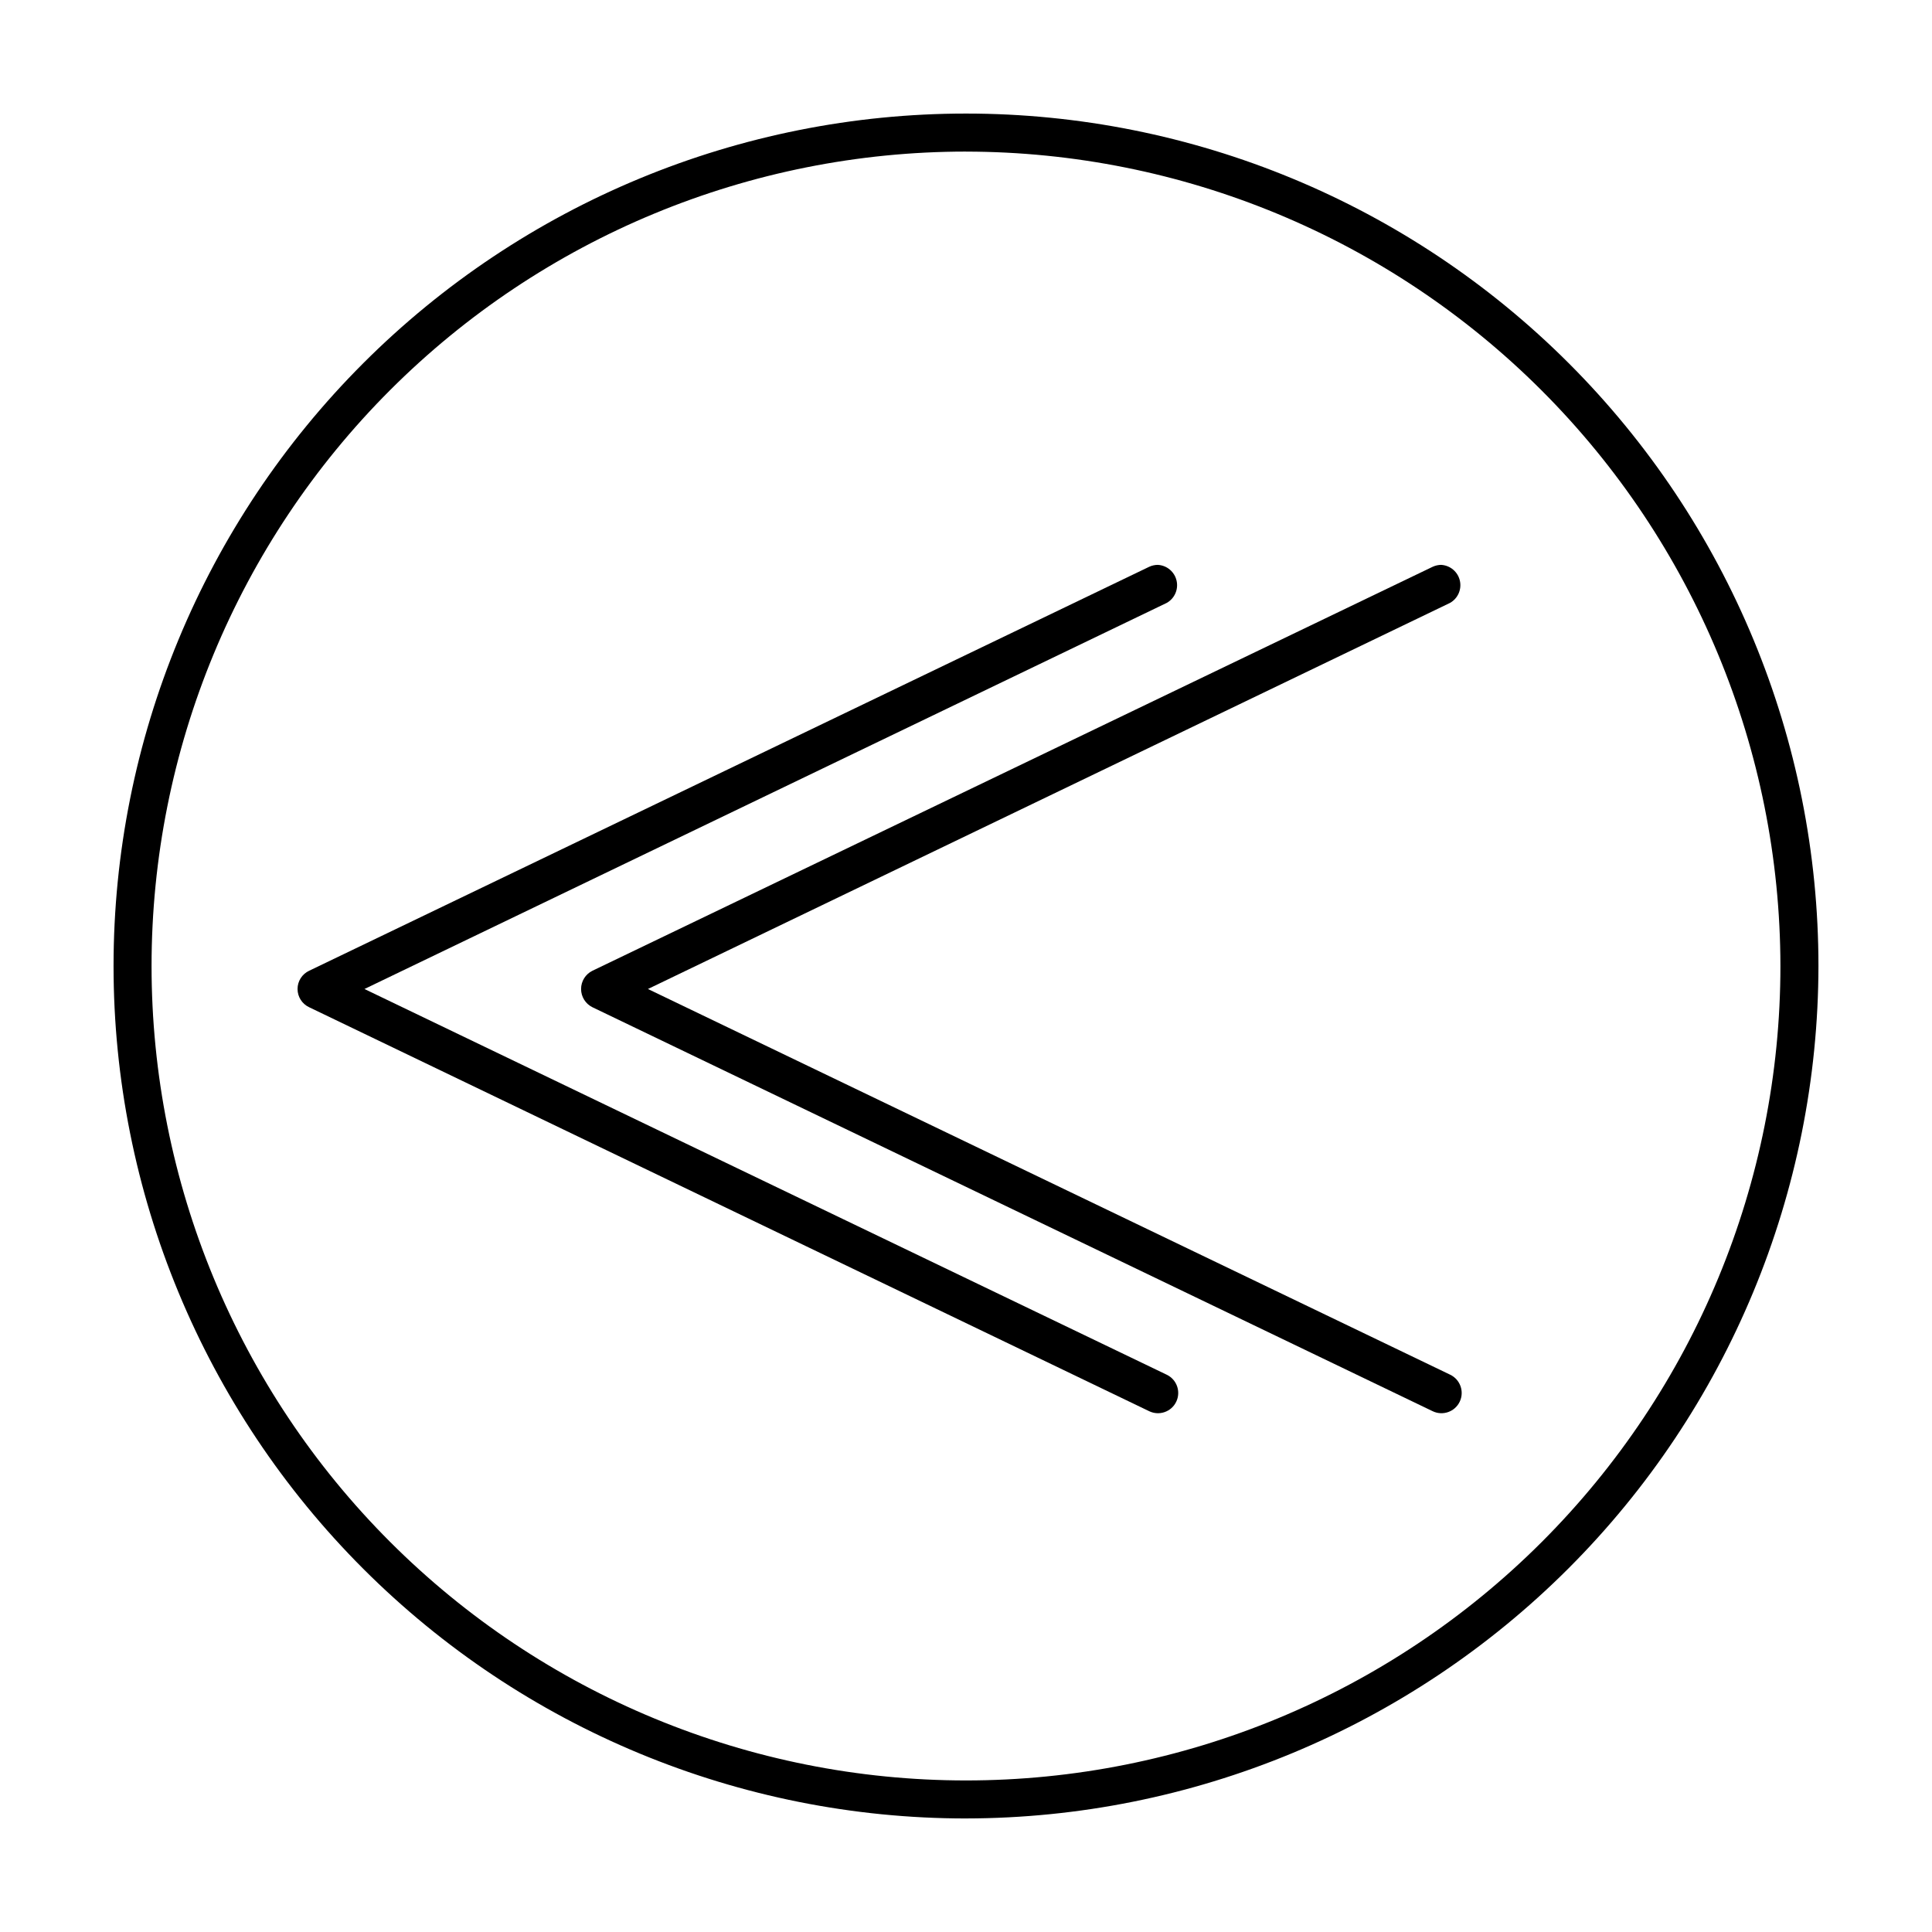
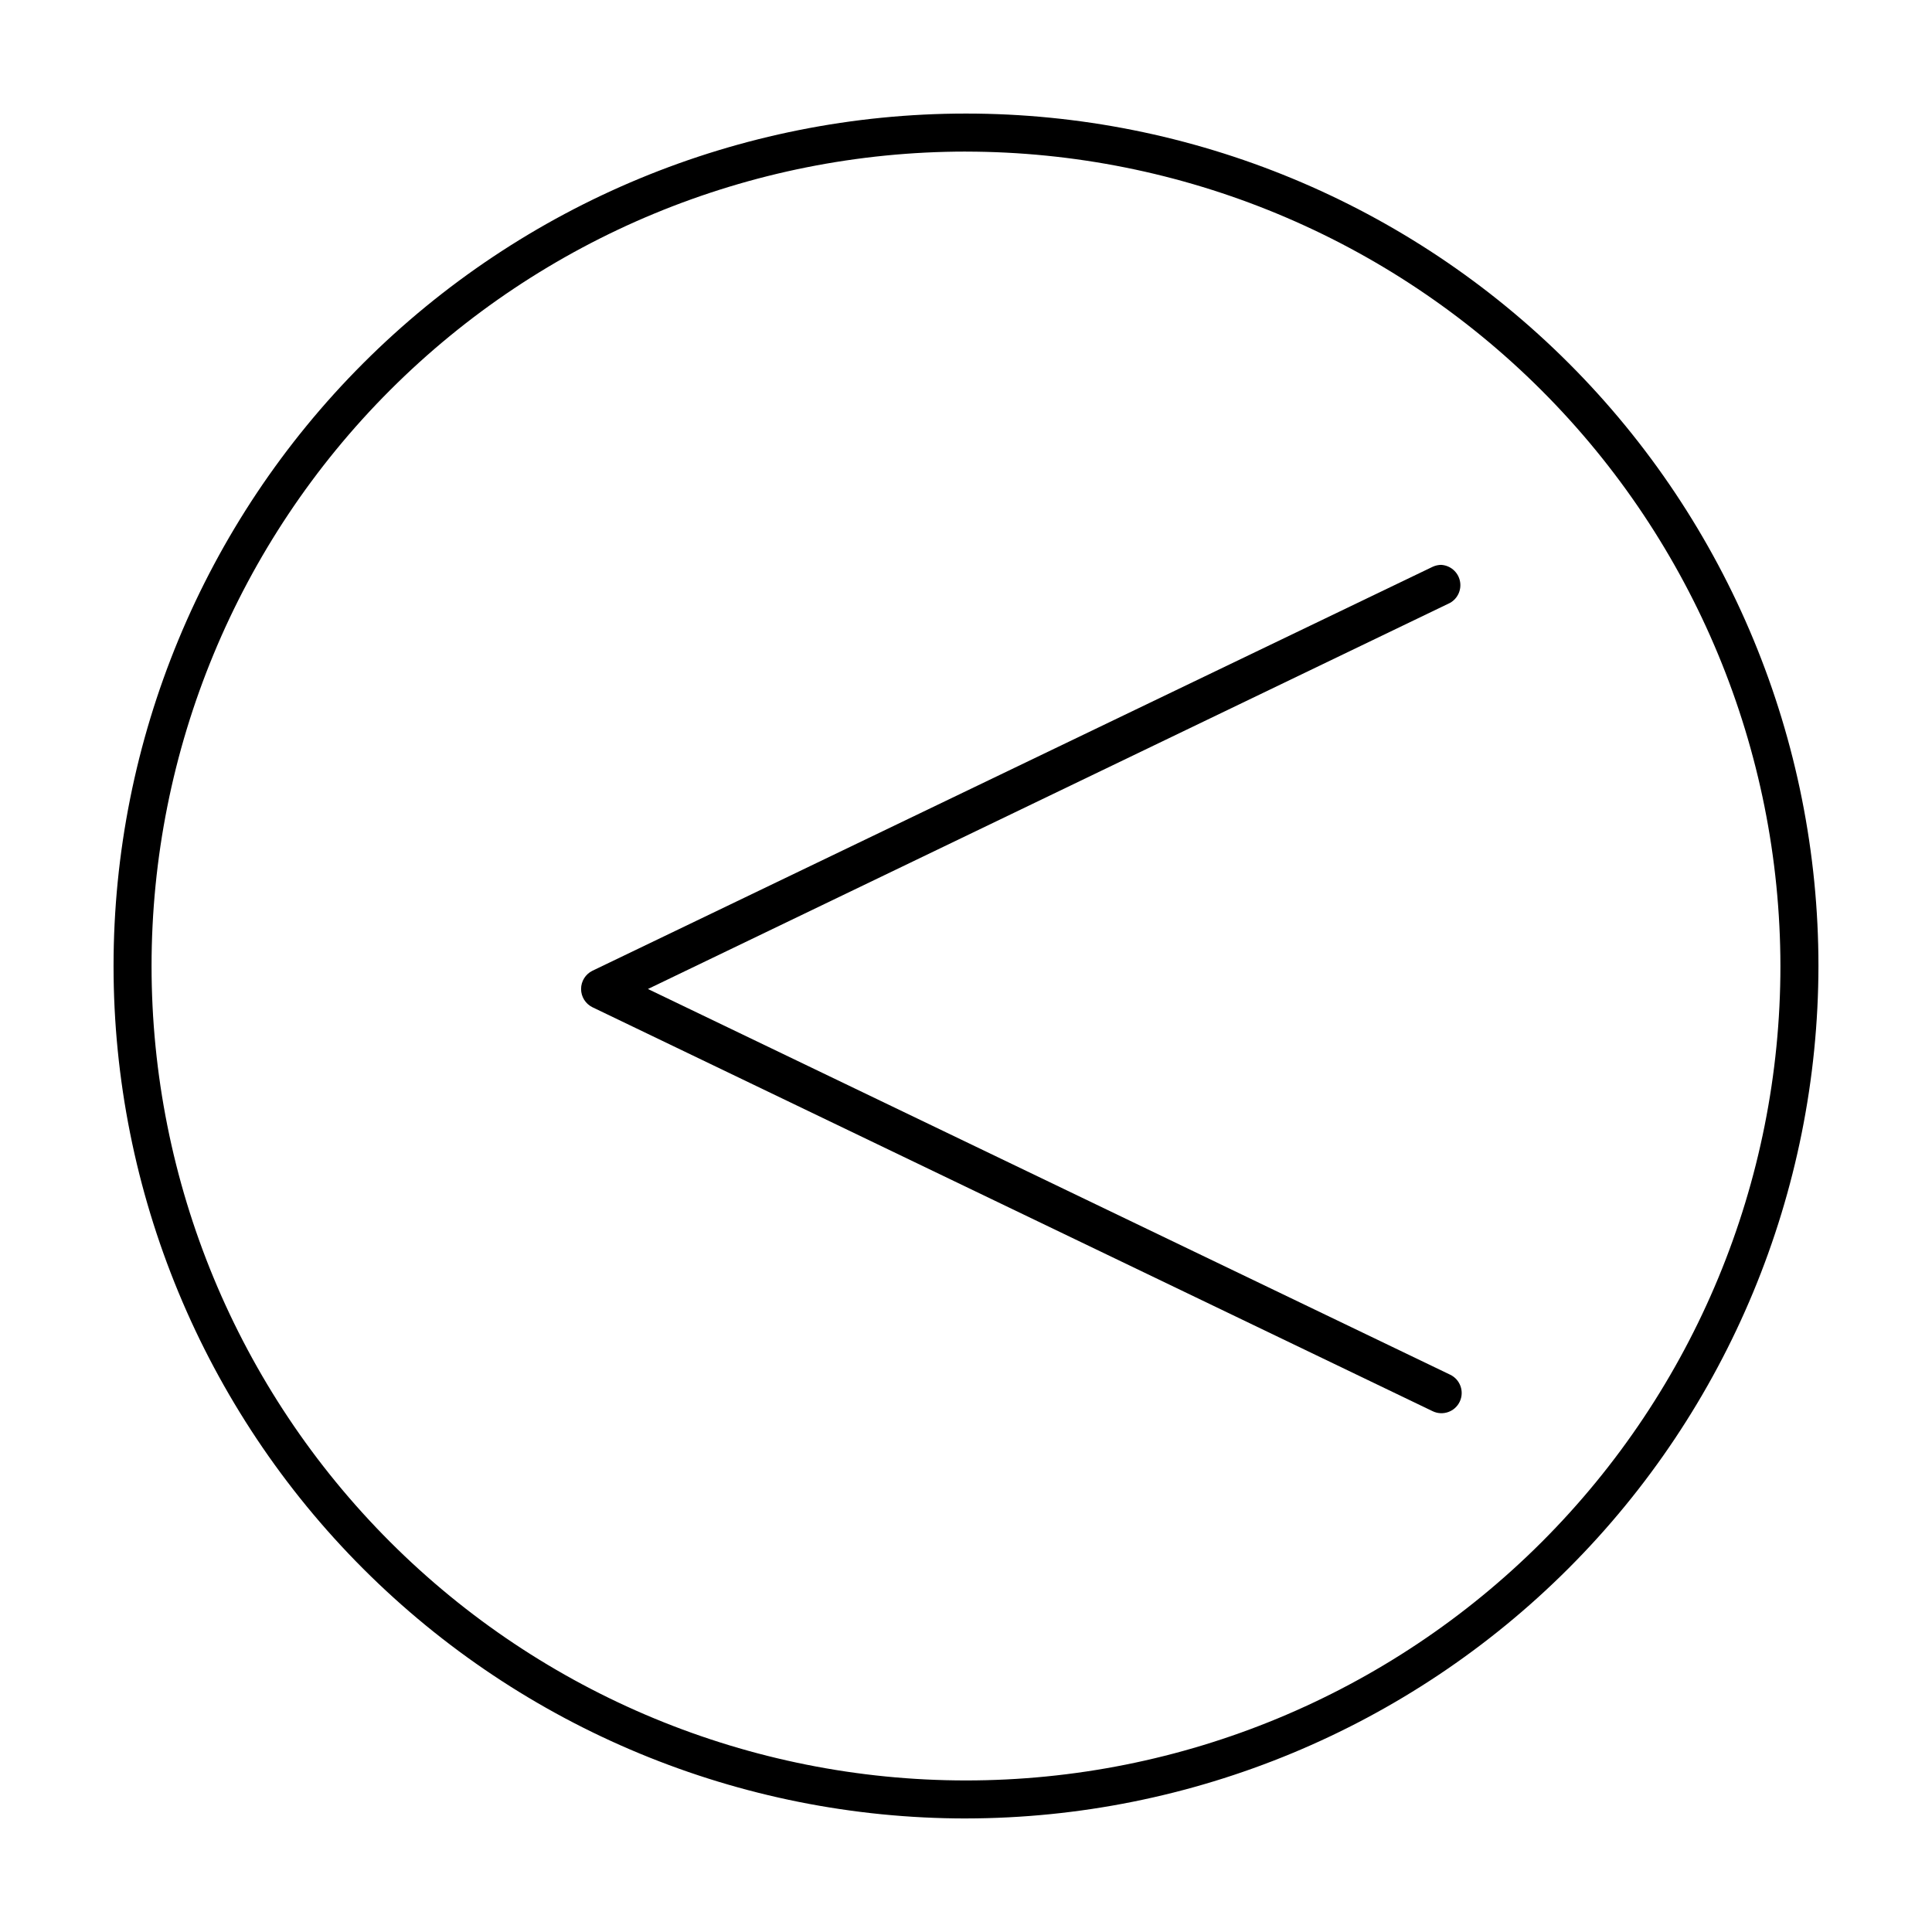
<svg xmlns="http://www.w3.org/2000/svg" fill="#000000" width="800px" height="800px" version="1.1" viewBox="144 144 512 512">
  <g>
-     <path d="m450.88 293.7c2.383 0.145 4.387 1.844 4.922 4.172 0.539 2.328-0.523 4.731-2.606 5.902l-212.61 102.32 212.61 102.22c2.672 1.281 3.801 4.484 2.519 7.156-1.277 2.672-4.481 3.797-7.152 2.519l-222.63-107.06c-1.879-0.879-3.078-2.762-3.078-4.836 0-2.07 1.199-3.957 3.078-4.836l222.63-107.06c0.727-0.332 1.516-0.504 2.316-0.504z" />
    <path d="m525.95 293.7c2.387 0.145 4.391 1.844 4.926 4.172 0.535 2.328-0.527 4.731-2.606 5.902l-212.56 102.32 212.61 102.22c2.668 1.281 3.797 4.484 2.516 7.156-1.277 2.672-4.481 3.797-7.152 2.519l-222.68-107.06c-1.844-0.906-3.012-2.781-3.012-4.836s1.168-3.93 3.012-4.836l222.68-107.06c0.711-0.324 1.484-0.496 2.266-0.504z" />
    <path d="m400 625.91c-59.918 0-117.38-23.801-159.74-66.168-42.367-42.363-66.168-99.824-66.168-159.74 0-59.918 23.801-117.38 66.168-159.74 42.367-42.367 99.824-66.168 159.74-66.168 59.914 0 117.38 23.801 159.74 66.168 42.367 42.367 66.168 99.824 66.168 159.74-0.078 59.887-23.906 117.3-66.254 159.65-42.352 42.348-99.766 66.176-159.65 66.254zm0-441.74c-57.242 0-112.14 22.738-152.62 63.215-40.477 40.477-63.215 95.375-63.215 152.62s22.738 112.14 63.215 152.61c40.477 40.477 95.375 63.219 152.62 63.219s112.14-22.742 152.61-63.219c40.477-40.477 63.219-95.371 63.219-152.61-0.066-57.223-22.828-112.08-63.289-152.54-40.465-40.465-95.324-63.223-152.54-63.289z" />
  </g>
</svg>